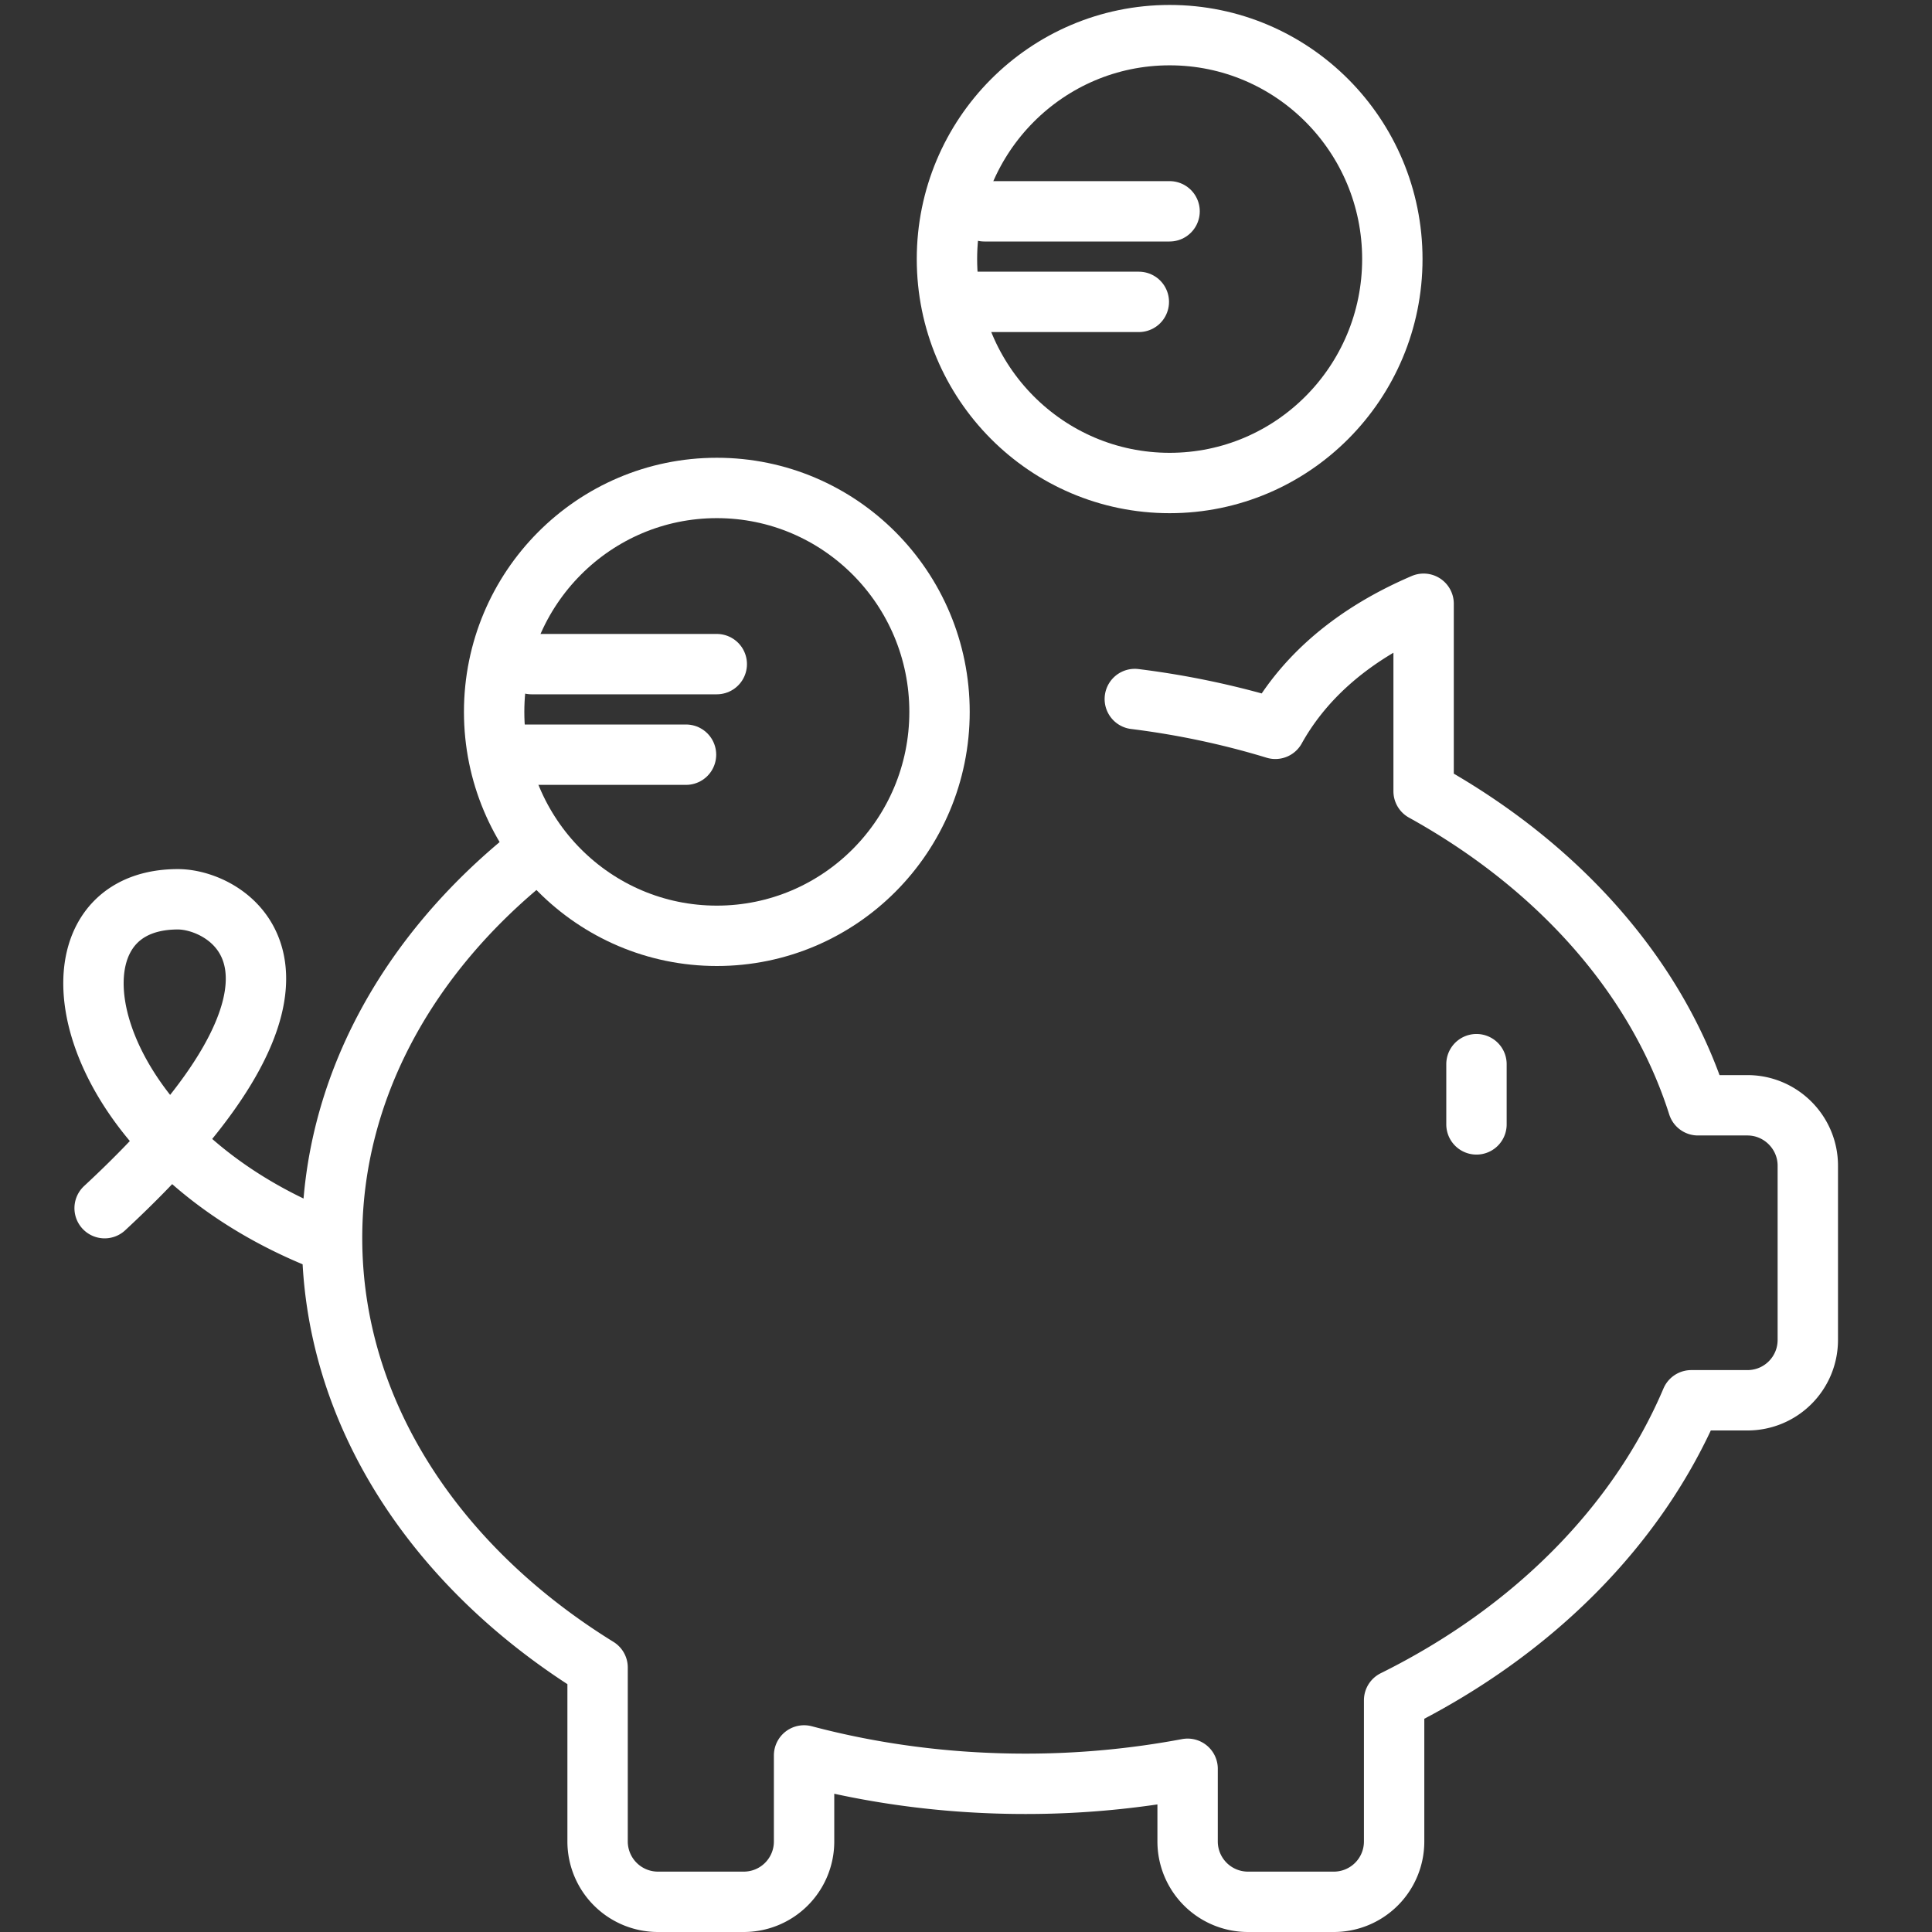
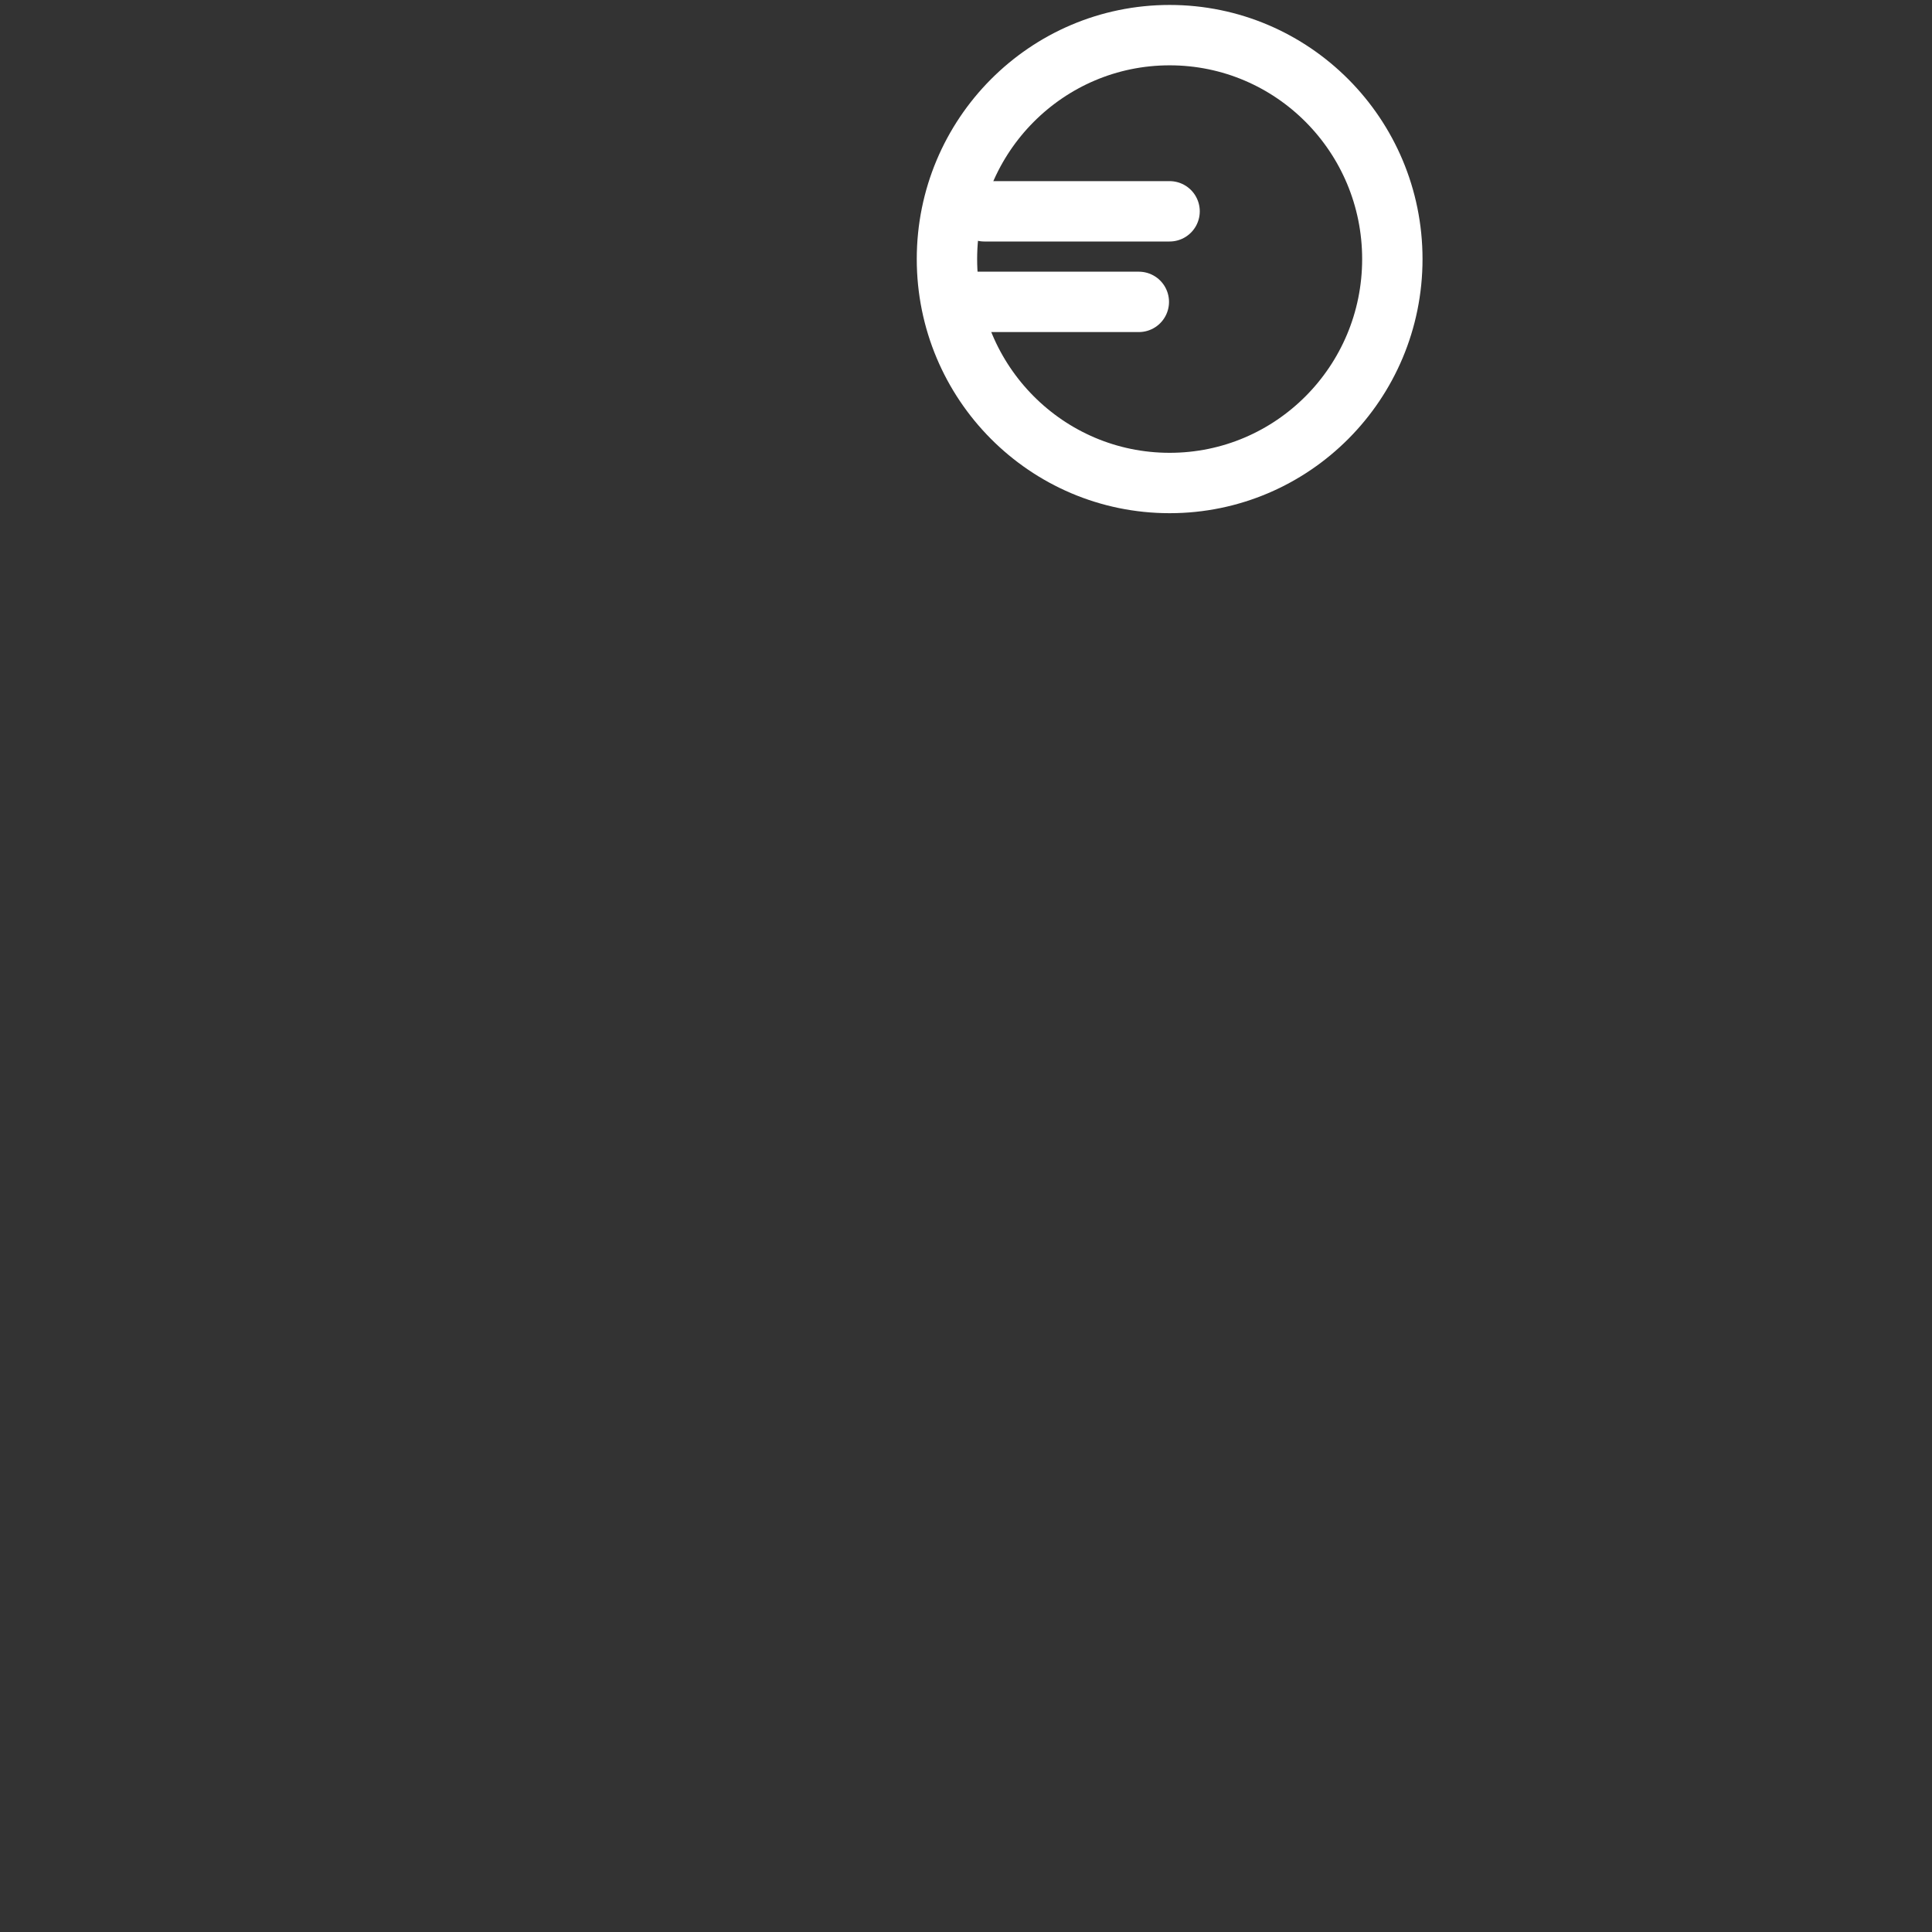
<svg xmlns="http://www.w3.org/2000/svg" width="64" height="64" viewBox="0 0 64 64">
  <rect x="0" y="0" width="64" height="64" fill="#333333" stroke="none" />
  <g fill="none" fill-rule="evenodd" stroke="#FFF" stroke-width="2" transform="translate(3 1)">
-     <path stroke-linecap="round" stroke-linejoin="round" d="M34.592 22.156c1.614.201 3.172.535 4.655.987.824-1.48 2.298-3.023 4.912-4.143v6.21c4.446 2.461 7.732 6.131 9.089 10.404h1.637c1.105 0 2.001.902 2.001 2v5.771c0 1.105-.89 2.001-2.001 2.001h-1.86c-1.764 4.152-5.257 7.666-9.843 9.938v4.68A1.997 1.997 0 0 1 41.185 62h-2.847a2 2 0 0 1-1.997-1.997v-2.41a28.983 28.983 0 0 1-5.375.498c-2.563 0-5.028-.33-7.33-.94v2.852A1.997 1.997 0 0 1 21.64 62h-2.846a2 2 0 0 1-1.998-1.997V54.24C11.44 50.93 8 45.787 8 40.011c0-4.923 2.5-9.387 6.555-12.647m31.355 6.888v1.995M7.663 40.062C-.574 36.767-1.962 28.79 2.894 28.79c1.734 0 5.897 2.515-2.428 10.232" />
-     <ellipse cx="20.746" cy="22.582" rx="7.377" ry="7.418" />
-     <path stroke-linecap="round" stroke-linejoin="round" d="M14.607 21h6.137m-7.159 3h6.14" />
    <ellipse cx="35.746" cy="7.582" rx="7.377" ry="7.418" />
    <path stroke-linecap="round" stroke-linejoin="round" d="M29.607 6h6.137m-7.159 3h6.14" />
  </g>
</svg>